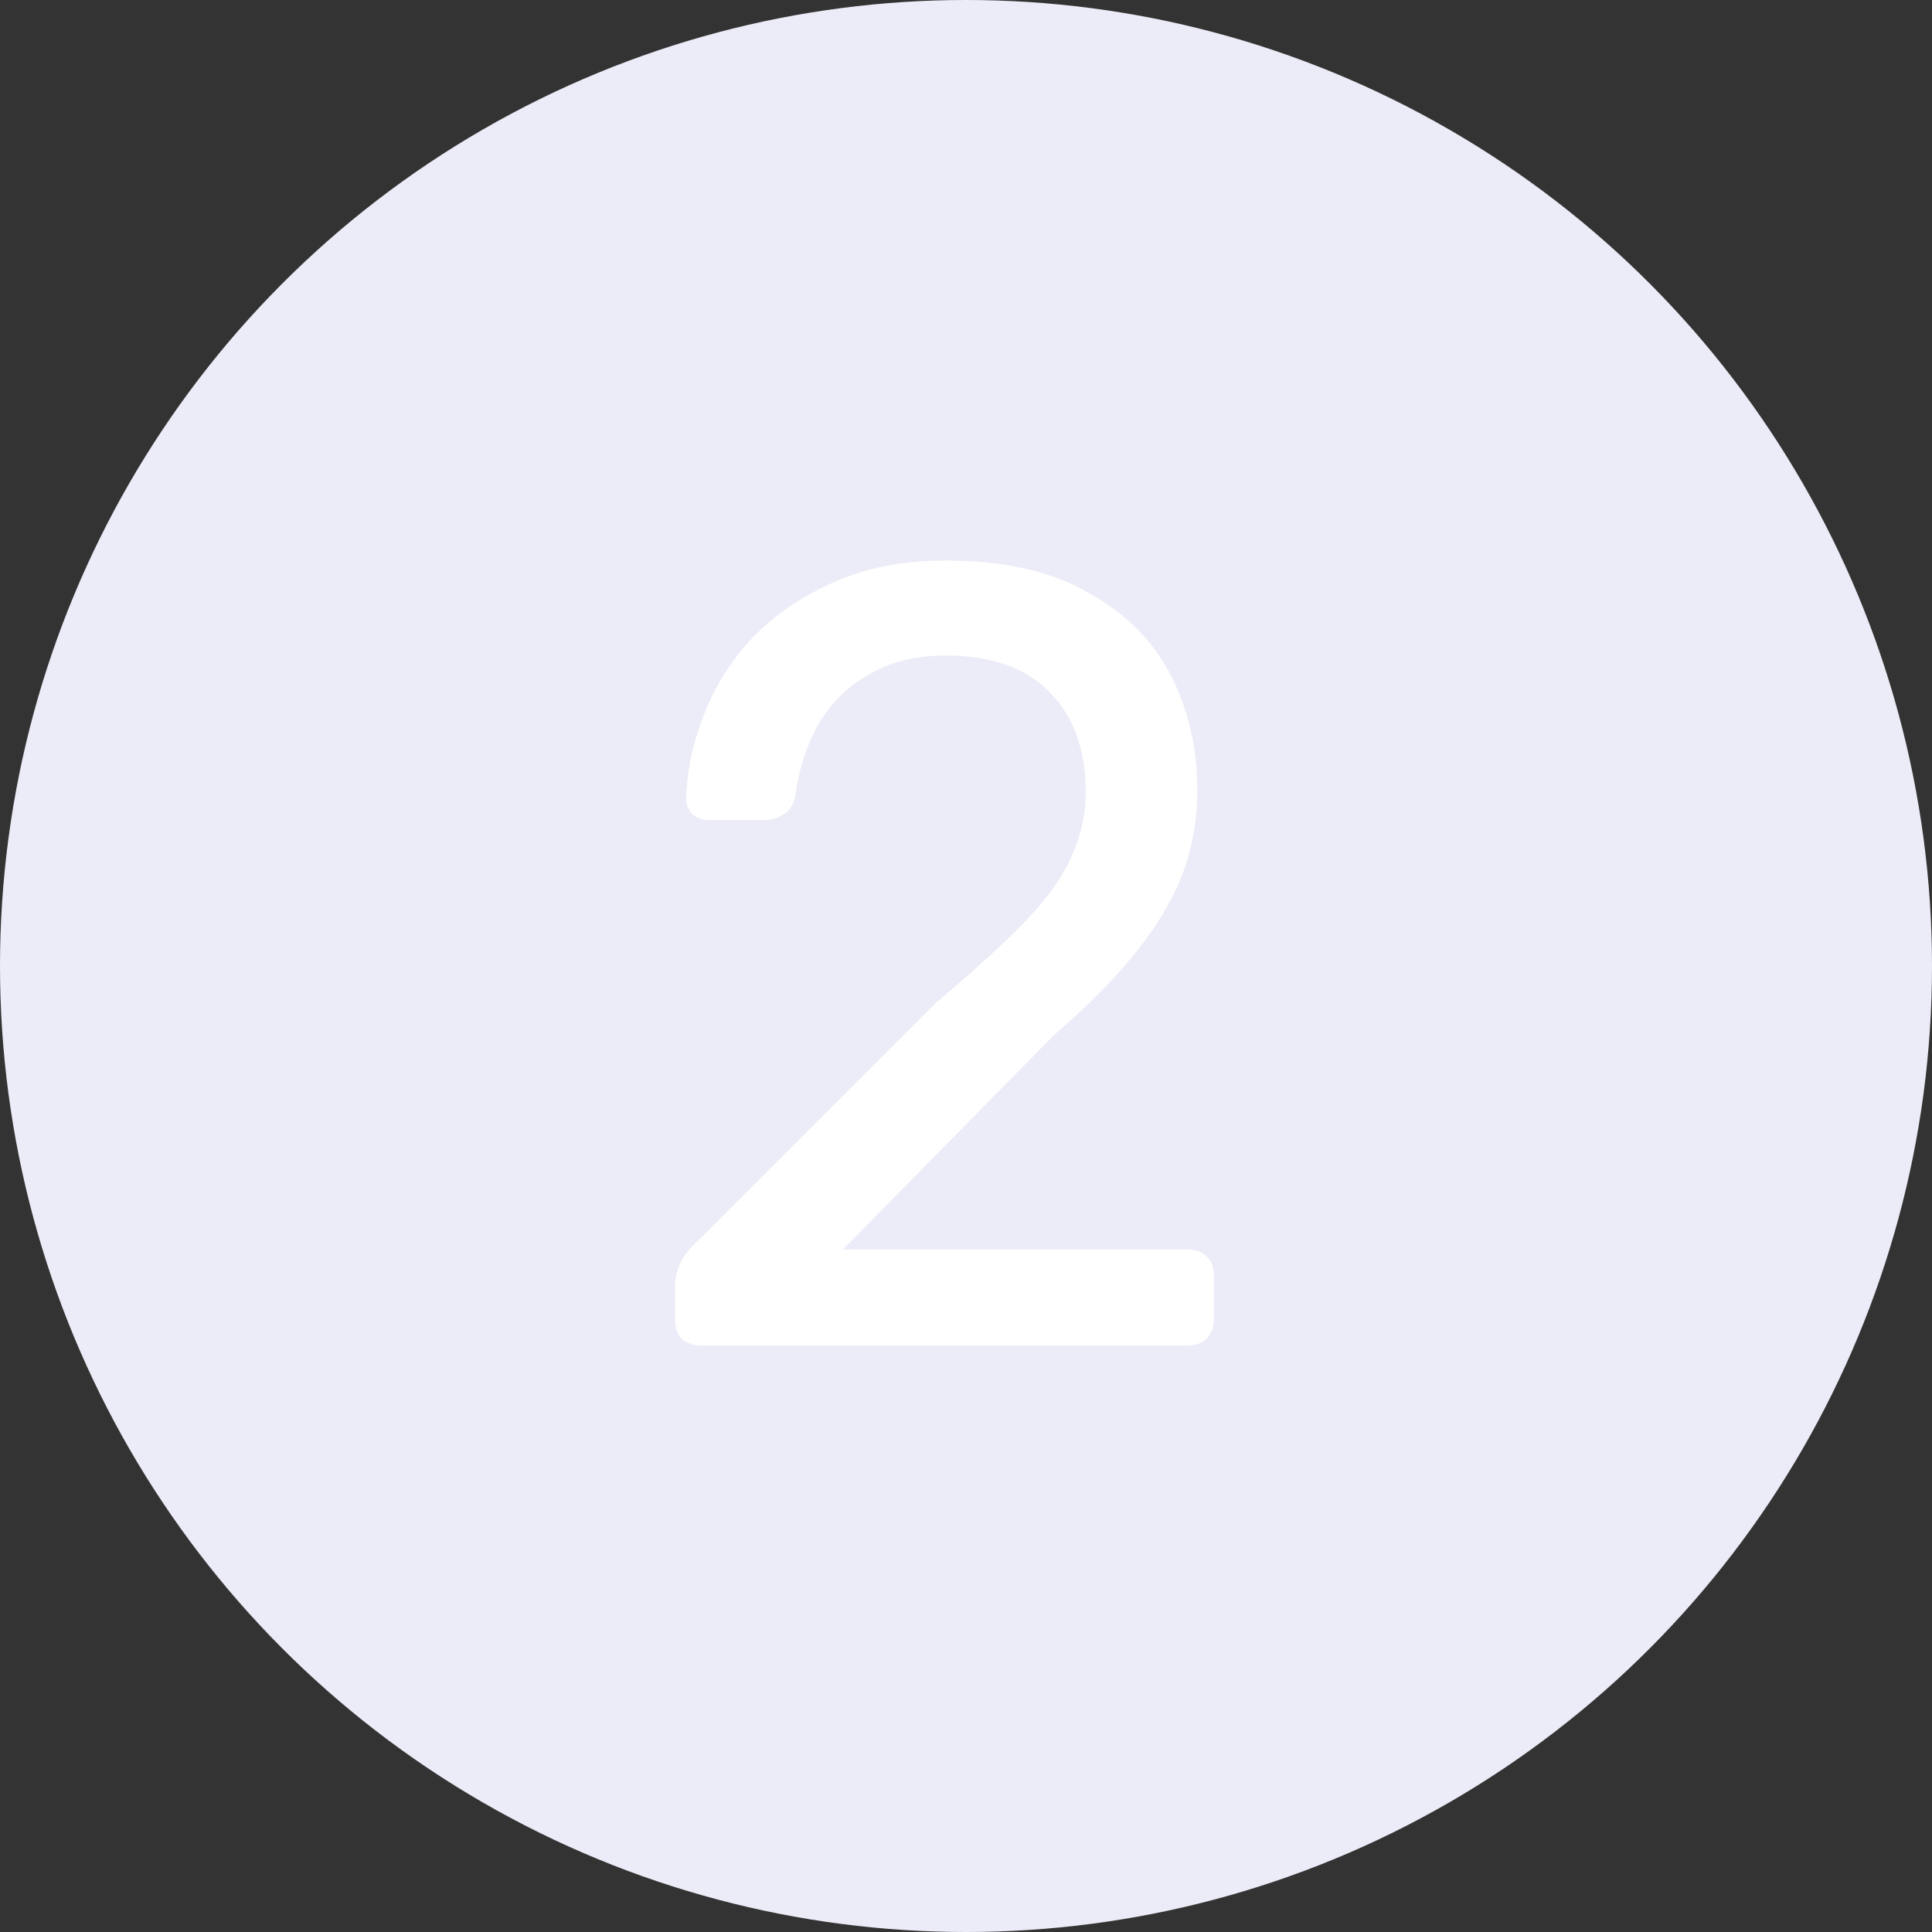
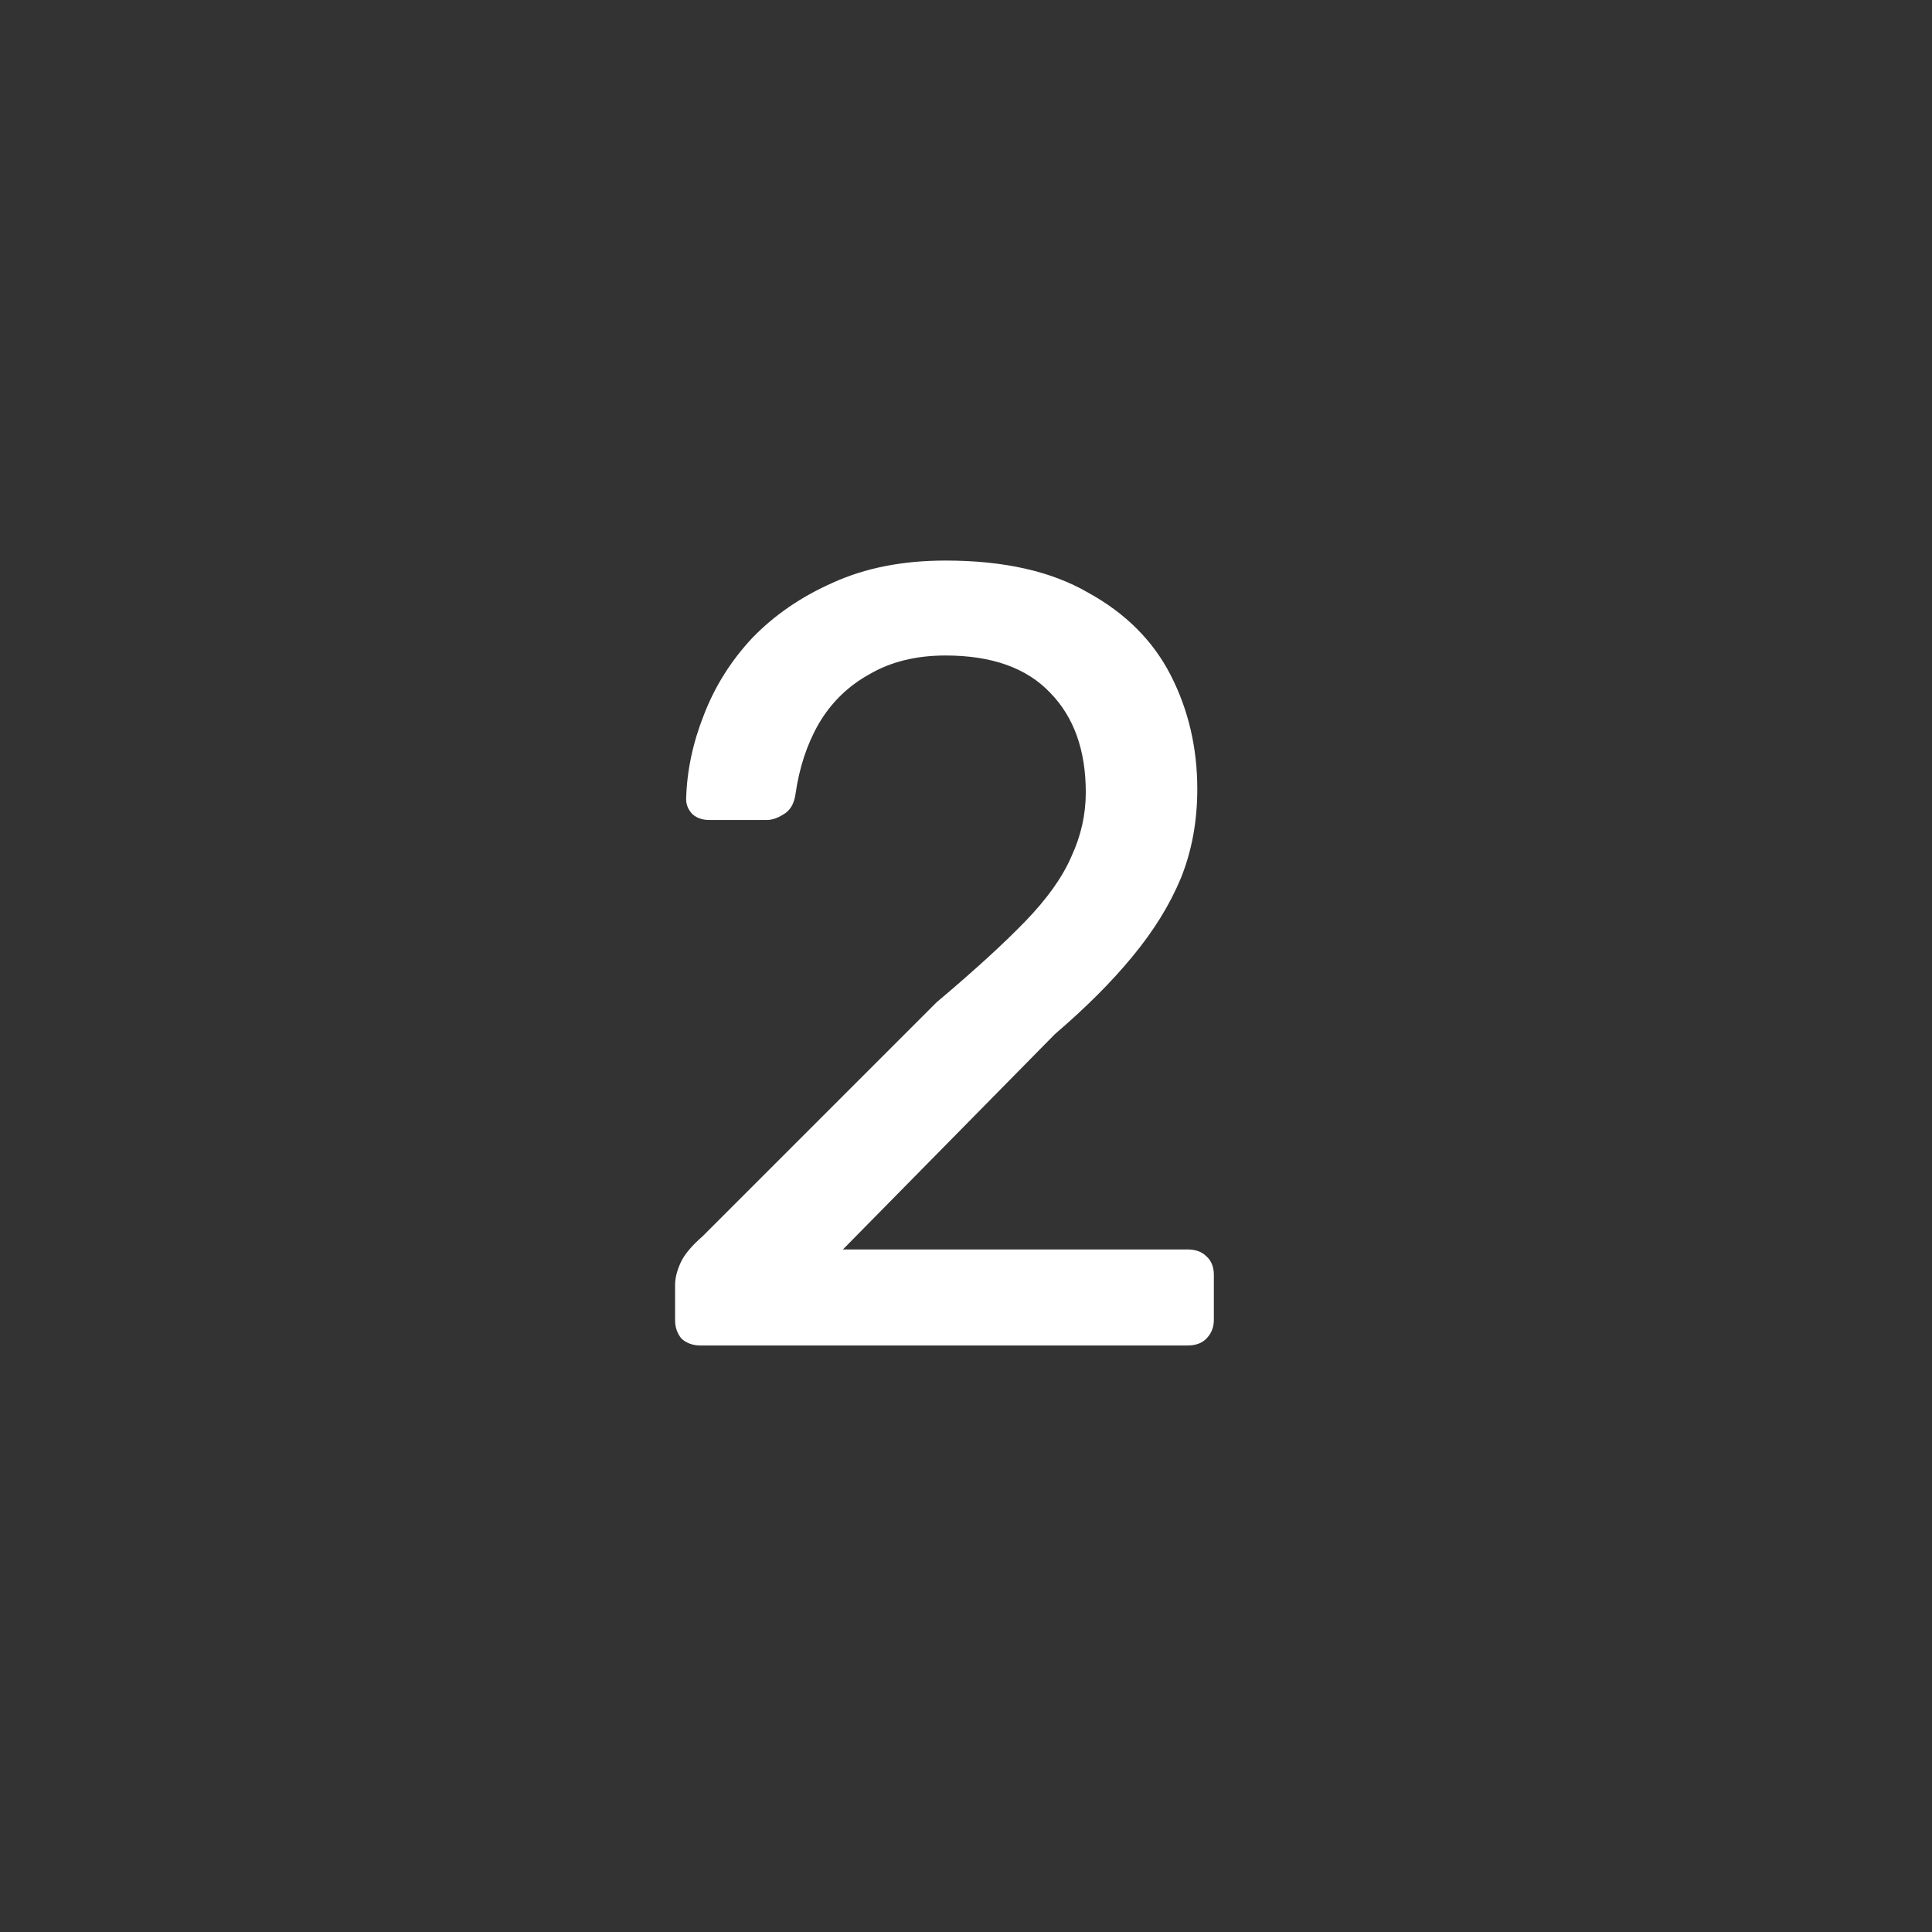
<svg xmlns="http://www.w3.org/2000/svg" width="56" height="56" viewBox="0 0 56 56" fill="none">
  <rect x="0" y="0" width="56" height="56" fill="#333333" stroke="none" />
-   <circle cx="28" cy="28" r="28" fill="#ECECF8" />
  <path d="M20.304 39C20.091 39 19.909 38.936 19.76 38.808C19.632 38.659 19.568 38.477 19.568 38.264V37.24C19.568 37.048 19.621 36.835 19.728 36.6C19.835 36.365 20.048 36.109 20.368 35.832L27.152 29.048C28.24 28.131 29.093 27.352 29.712 26.712C30.352 26.051 30.8 25.421 31.056 24.824C31.333 24.227 31.472 23.608 31.472 22.968C31.472 21.752 31.131 20.792 30.448 20.088C29.765 19.363 28.752 19 27.408 19C26.555 19 25.819 19.181 25.2 19.544C24.581 19.885 24.091 20.365 23.728 20.984C23.387 21.581 23.163 22.264 23.056 23.032C23.013 23.309 22.896 23.501 22.704 23.608C22.533 23.715 22.373 23.768 22.224 23.768H20.56C20.368 23.768 20.208 23.715 20.08 23.608C19.952 23.48 19.888 23.331 19.888 23.16C19.909 22.349 20.08 21.539 20.4 20.728C20.72 19.896 21.189 19.149 21.808 18.488C22.448 17.827 23.227 17.293 24.144 16.888C25.083 16.461 26.171 16.248 27.408 16.248C29.093 16.248 30.469 16.557 31.536 17.176C32.624 17.773 33.424 18.573 33.936 19.576C34.448 20.579 34.704 21.677 34.704 22.872C34.704 23.811 34.544 24.675 34.224 25.464C33.904 26.232 33.435 26.989 32.816 27.736C32.219 28.461 31.472 29.208 30.576 29.976L24.432 36.216H34.416C34.651 36.216 34.832 36.28 34.96 36.408C35.109 36.536 35.184 36.717 35.184 36.952V38.264C35.184 38.477 35.109 38.659 34.96 38.808C34.832 38.936 34.651 39 34.416 39H20.304Z" fill="white" />
</svg>